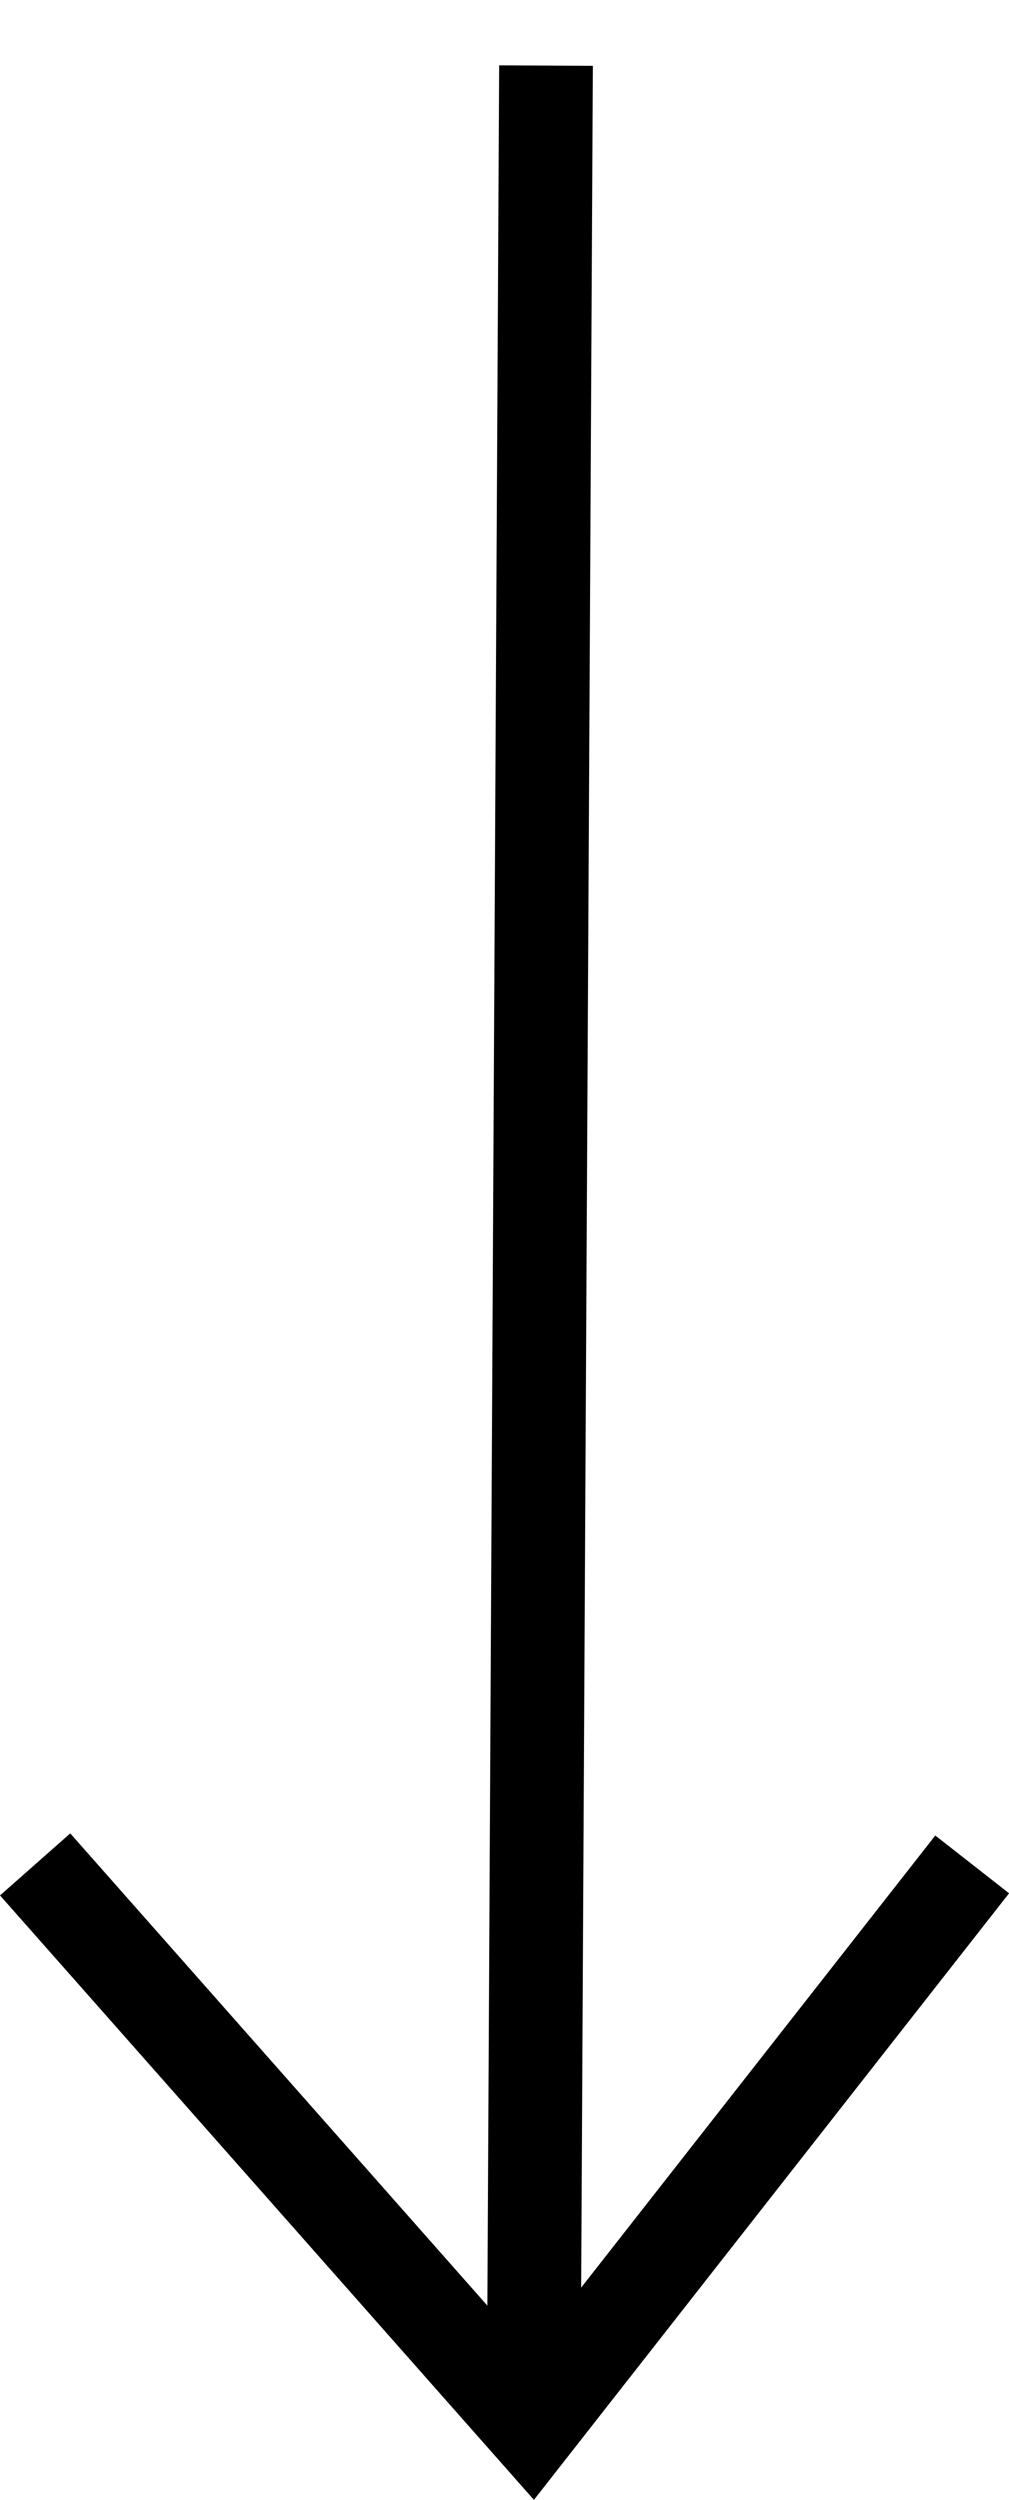
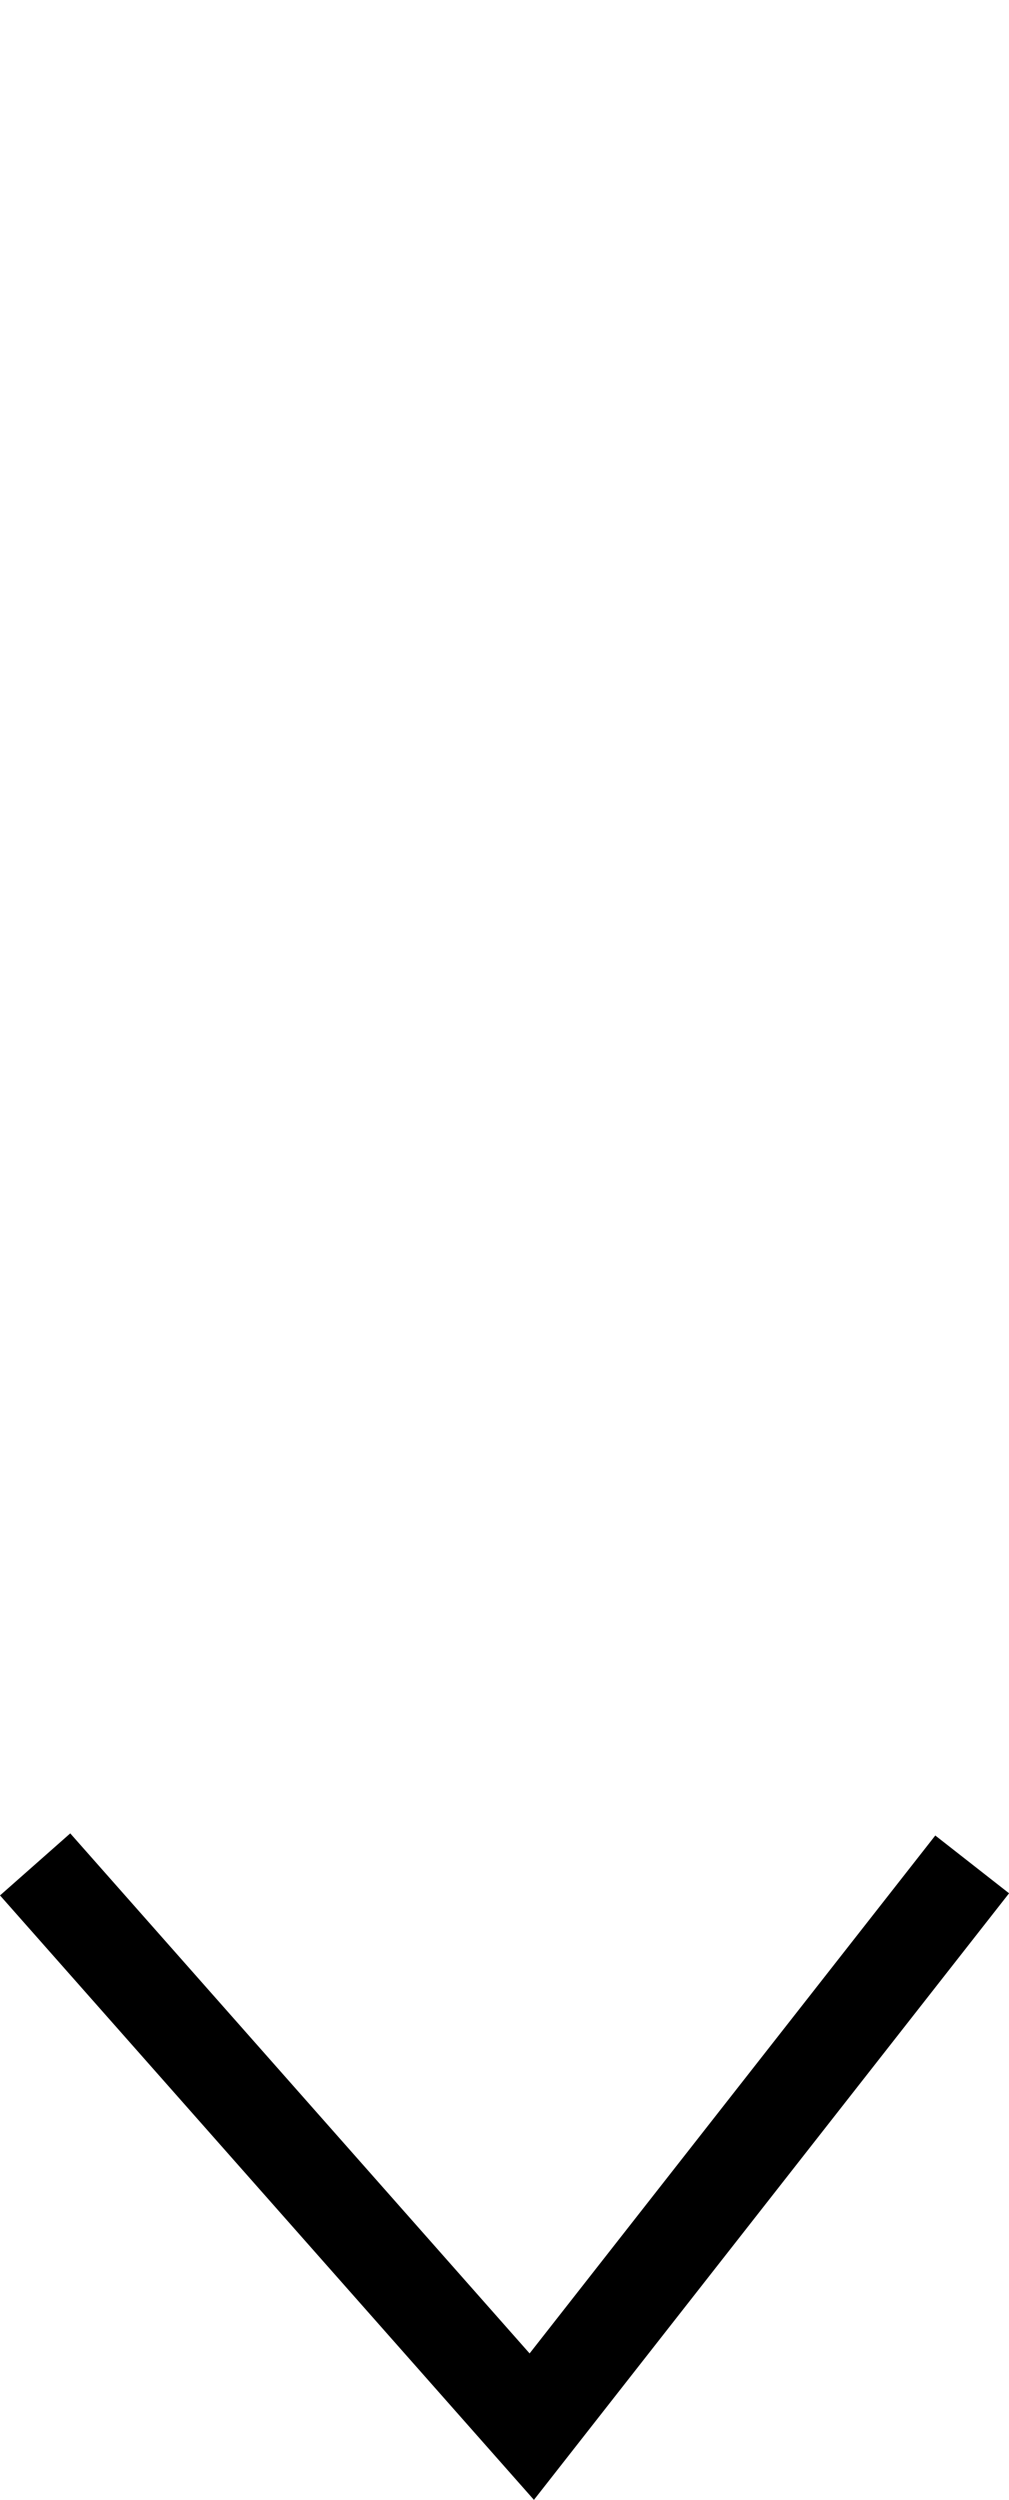
<svg xmlns="http://www.w3.org/2000/svg" width="10.768" height="26.677" viewBox="0 0 10.768 26.677">
  <defs>
    <style>
            .a {
                fill: none;
                stroke: #000;
                stroke-miterlimit: 10;
            }
        </style>
  </defs>
  <g transform="translate(0.375)">
-     <path class="a" d="M.63.7.5,25.4" transform="translate(4.822)" />
    <path class="a" d="M0,0,5.3,6,10,0" transform="translate(0 19.896)" />
  </g>
</svg>